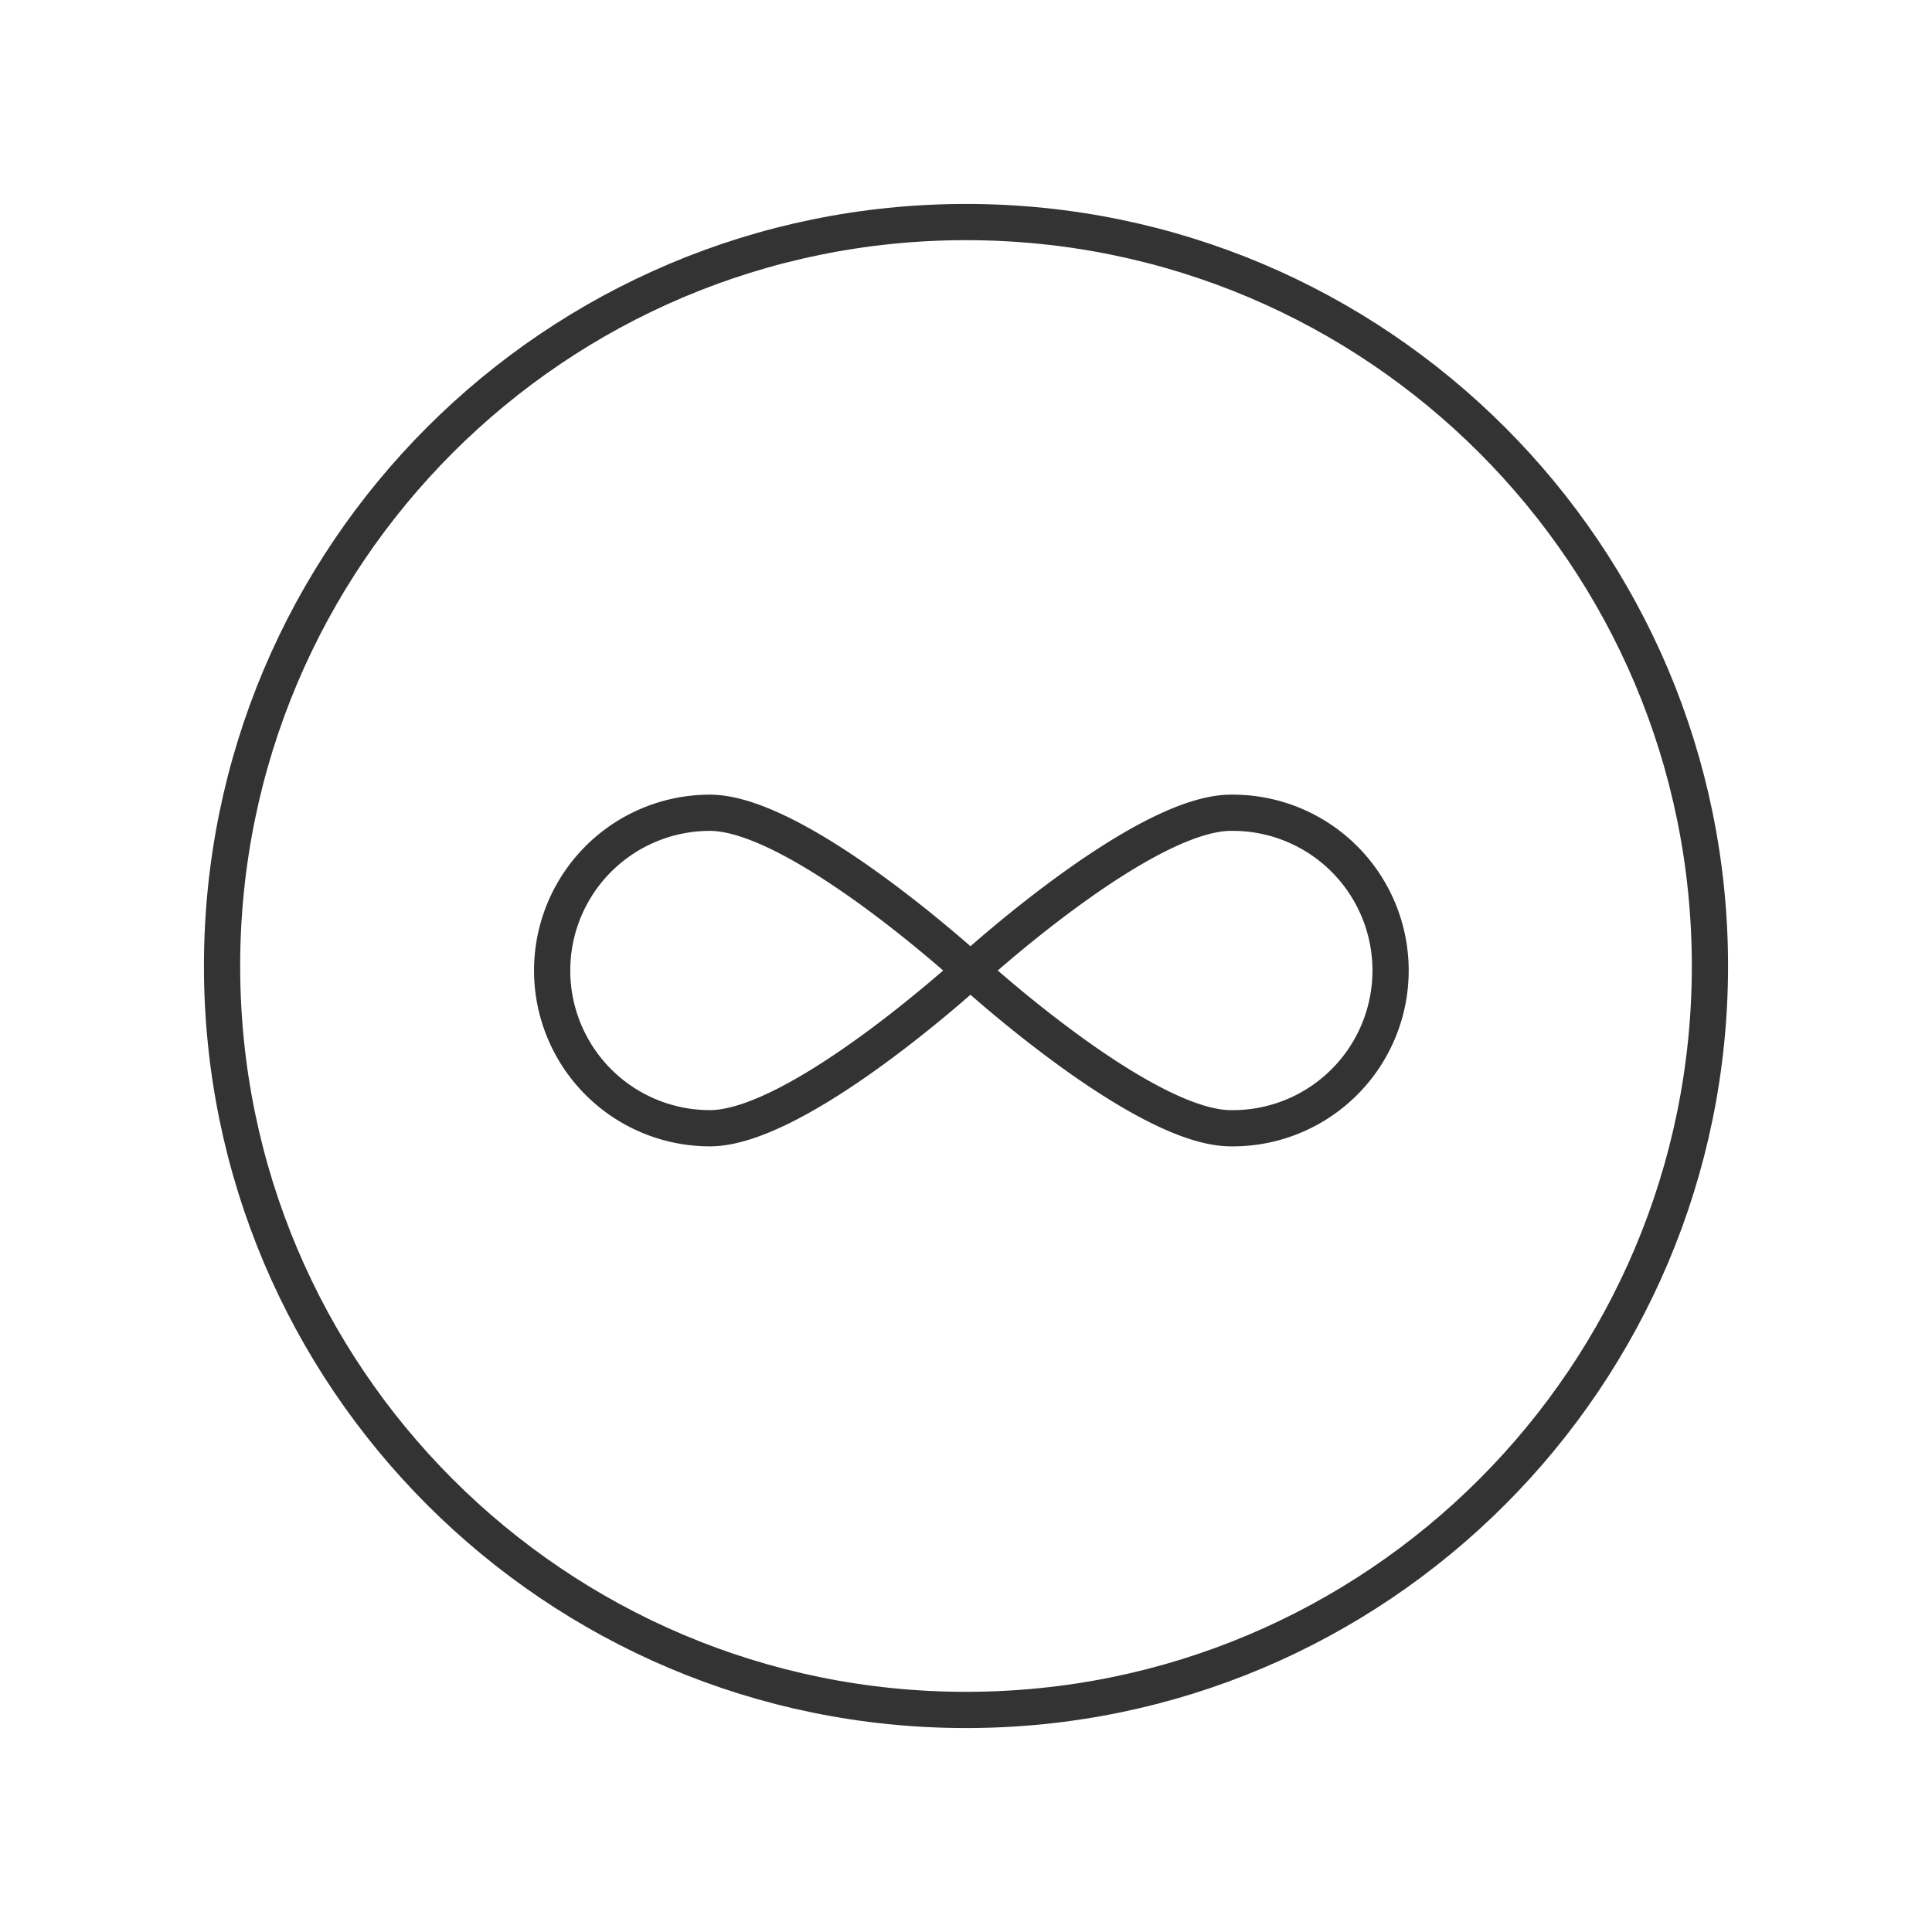
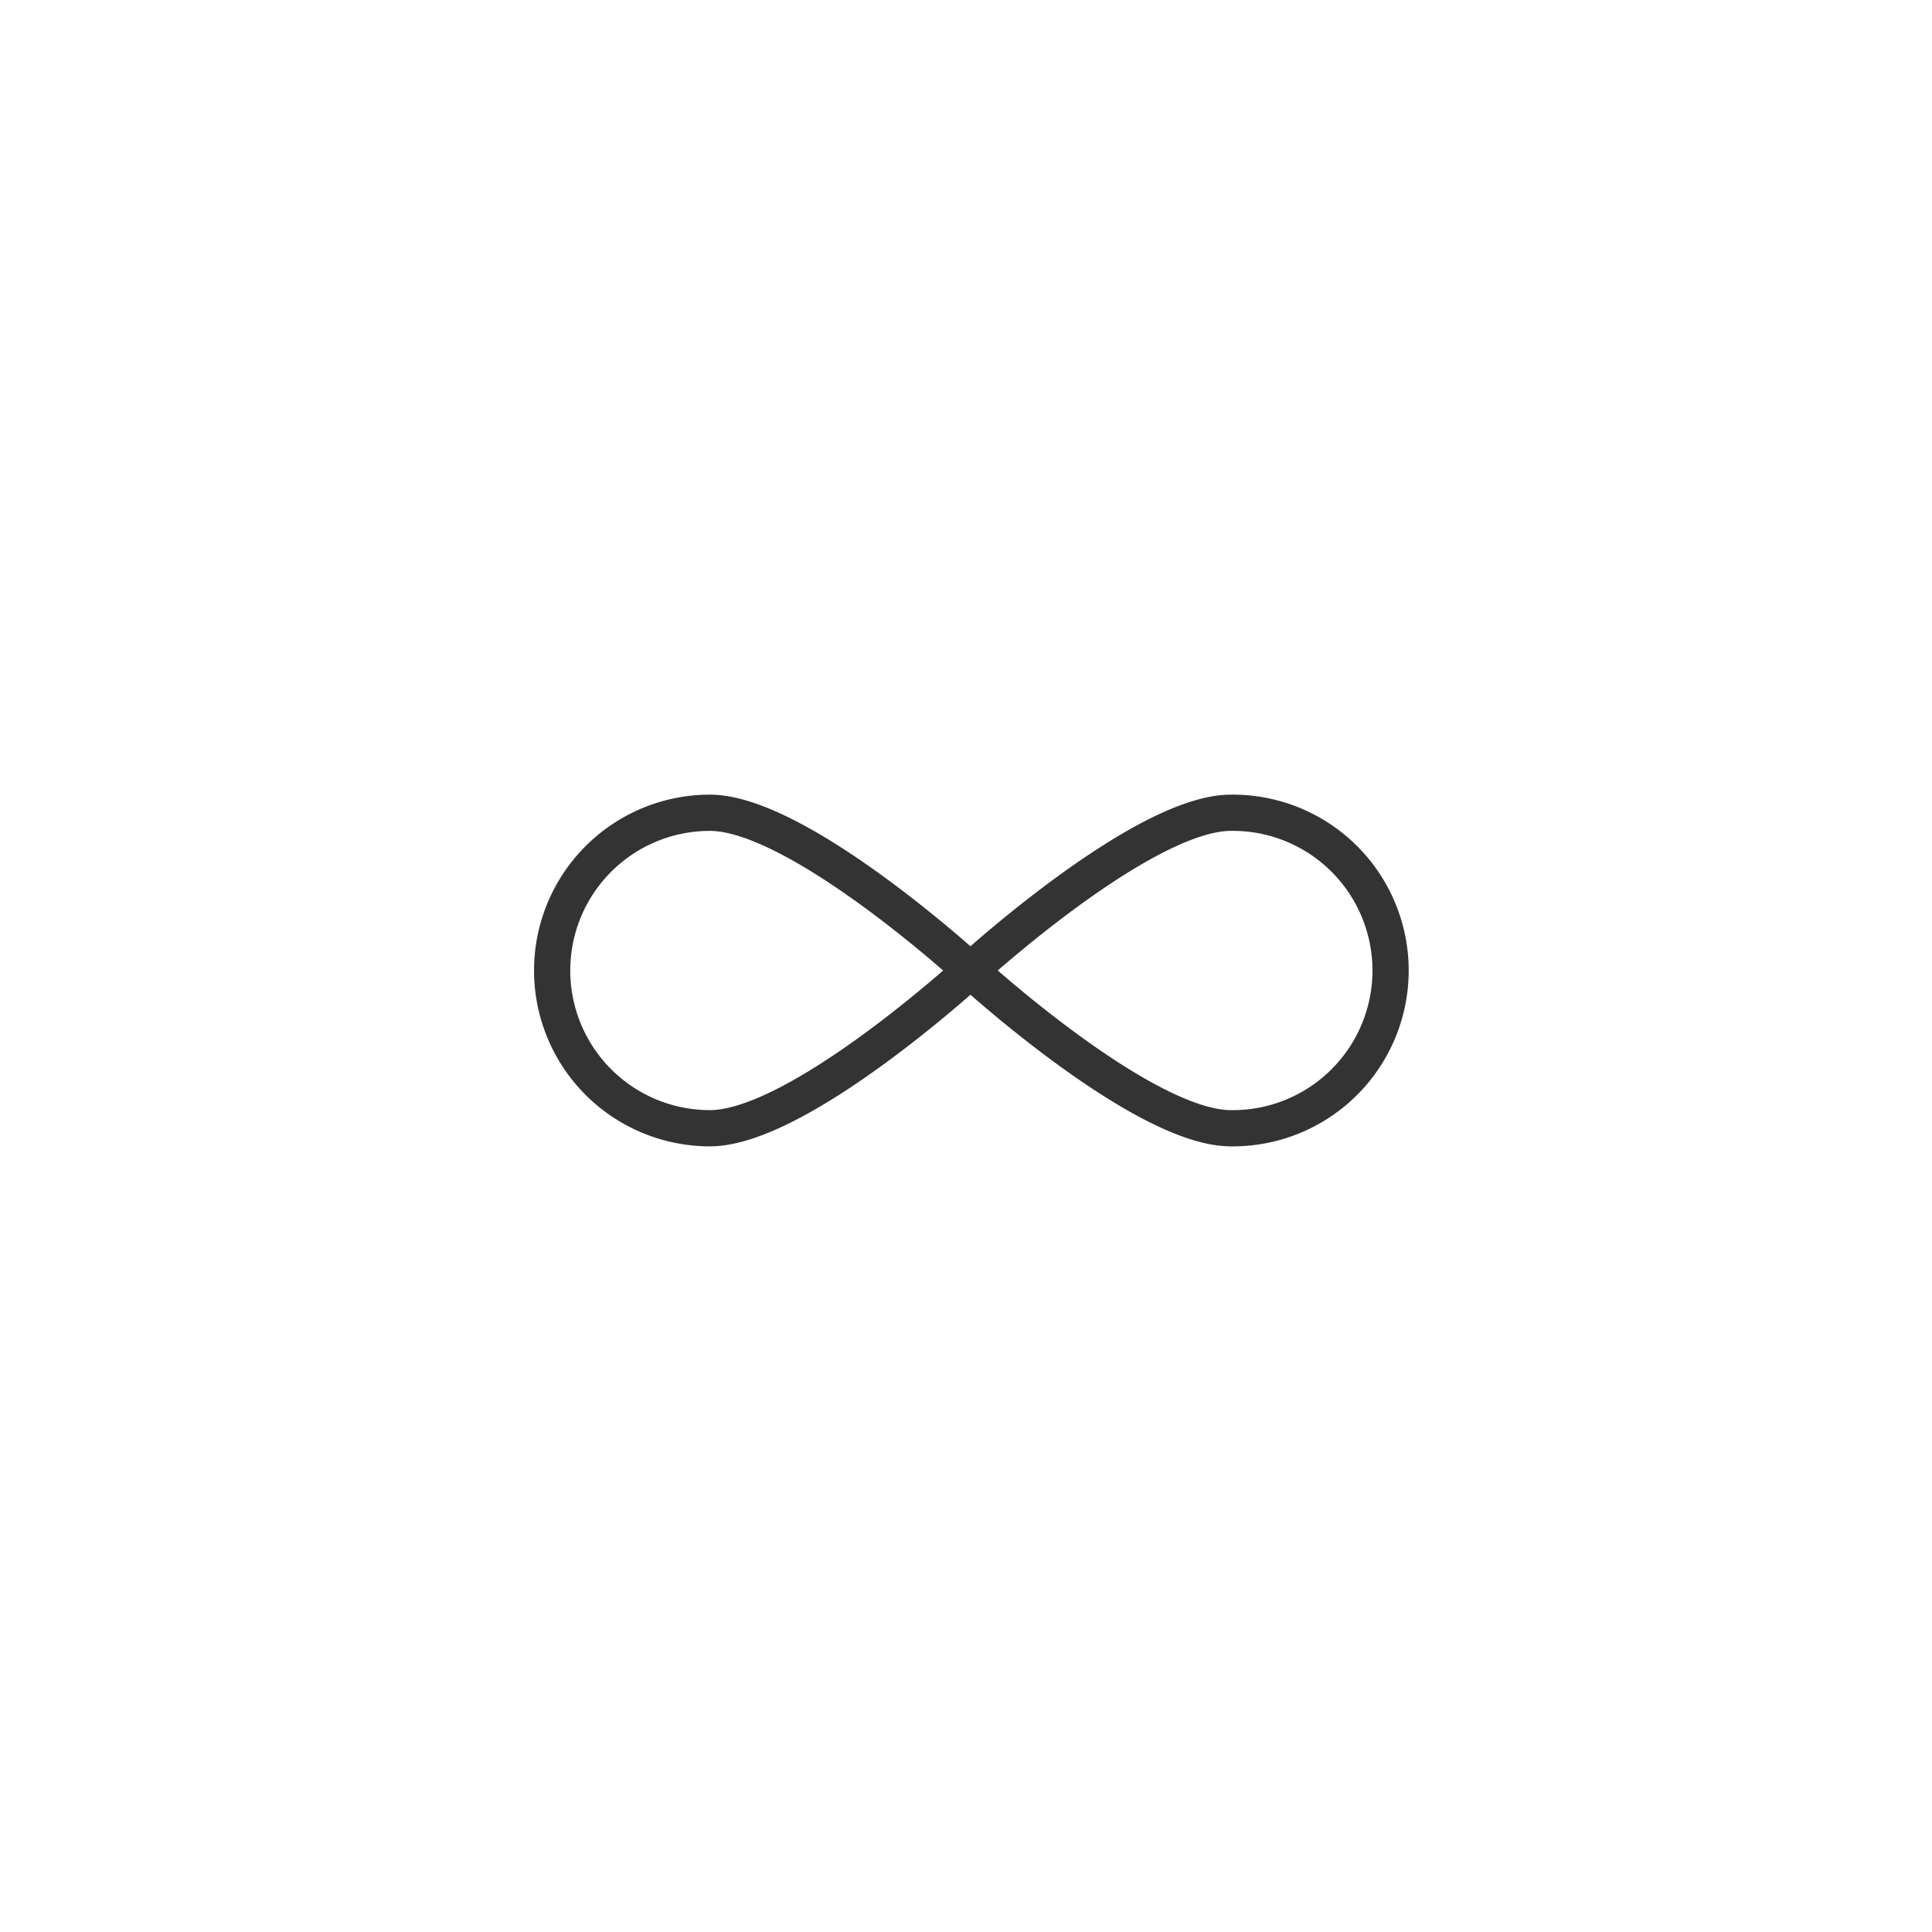
<svg xmlns="http://www.w3.org/2000/svg" width="80" height="80" viewBox="0 0 80 80" fill="none">
-   <path d="M40 70.805c17.013 0 30.805-13.792 30.805-30.805C70.805 22.987 57.013 9.195 40 9.195 22.987 9.195 9.195 22.987 9.195 40c0 17.013 13.792 30.805 30.805 30.805z" stroke="#333" stroke-width="1.5" stroke-linecap="round" stroke-linejoin="round" />
  <path d="M40.185 40.186s-7.117 6.532-10.79 6.532a6.531 6.531 0 1 1 0-13.063c3.673 0 10.79 6.531 10.79 6.531zM40.185 40.186s7.12 6.532 10.783 6.532a6.532 6.532 0 1 0 0-13.063c-3.663 0-10.783 6.531-10.783 6.531v0z" stroke="#333" stroke-width="1.5" stroke-linecap="round" stroke-linejoin="round" />
</svg>